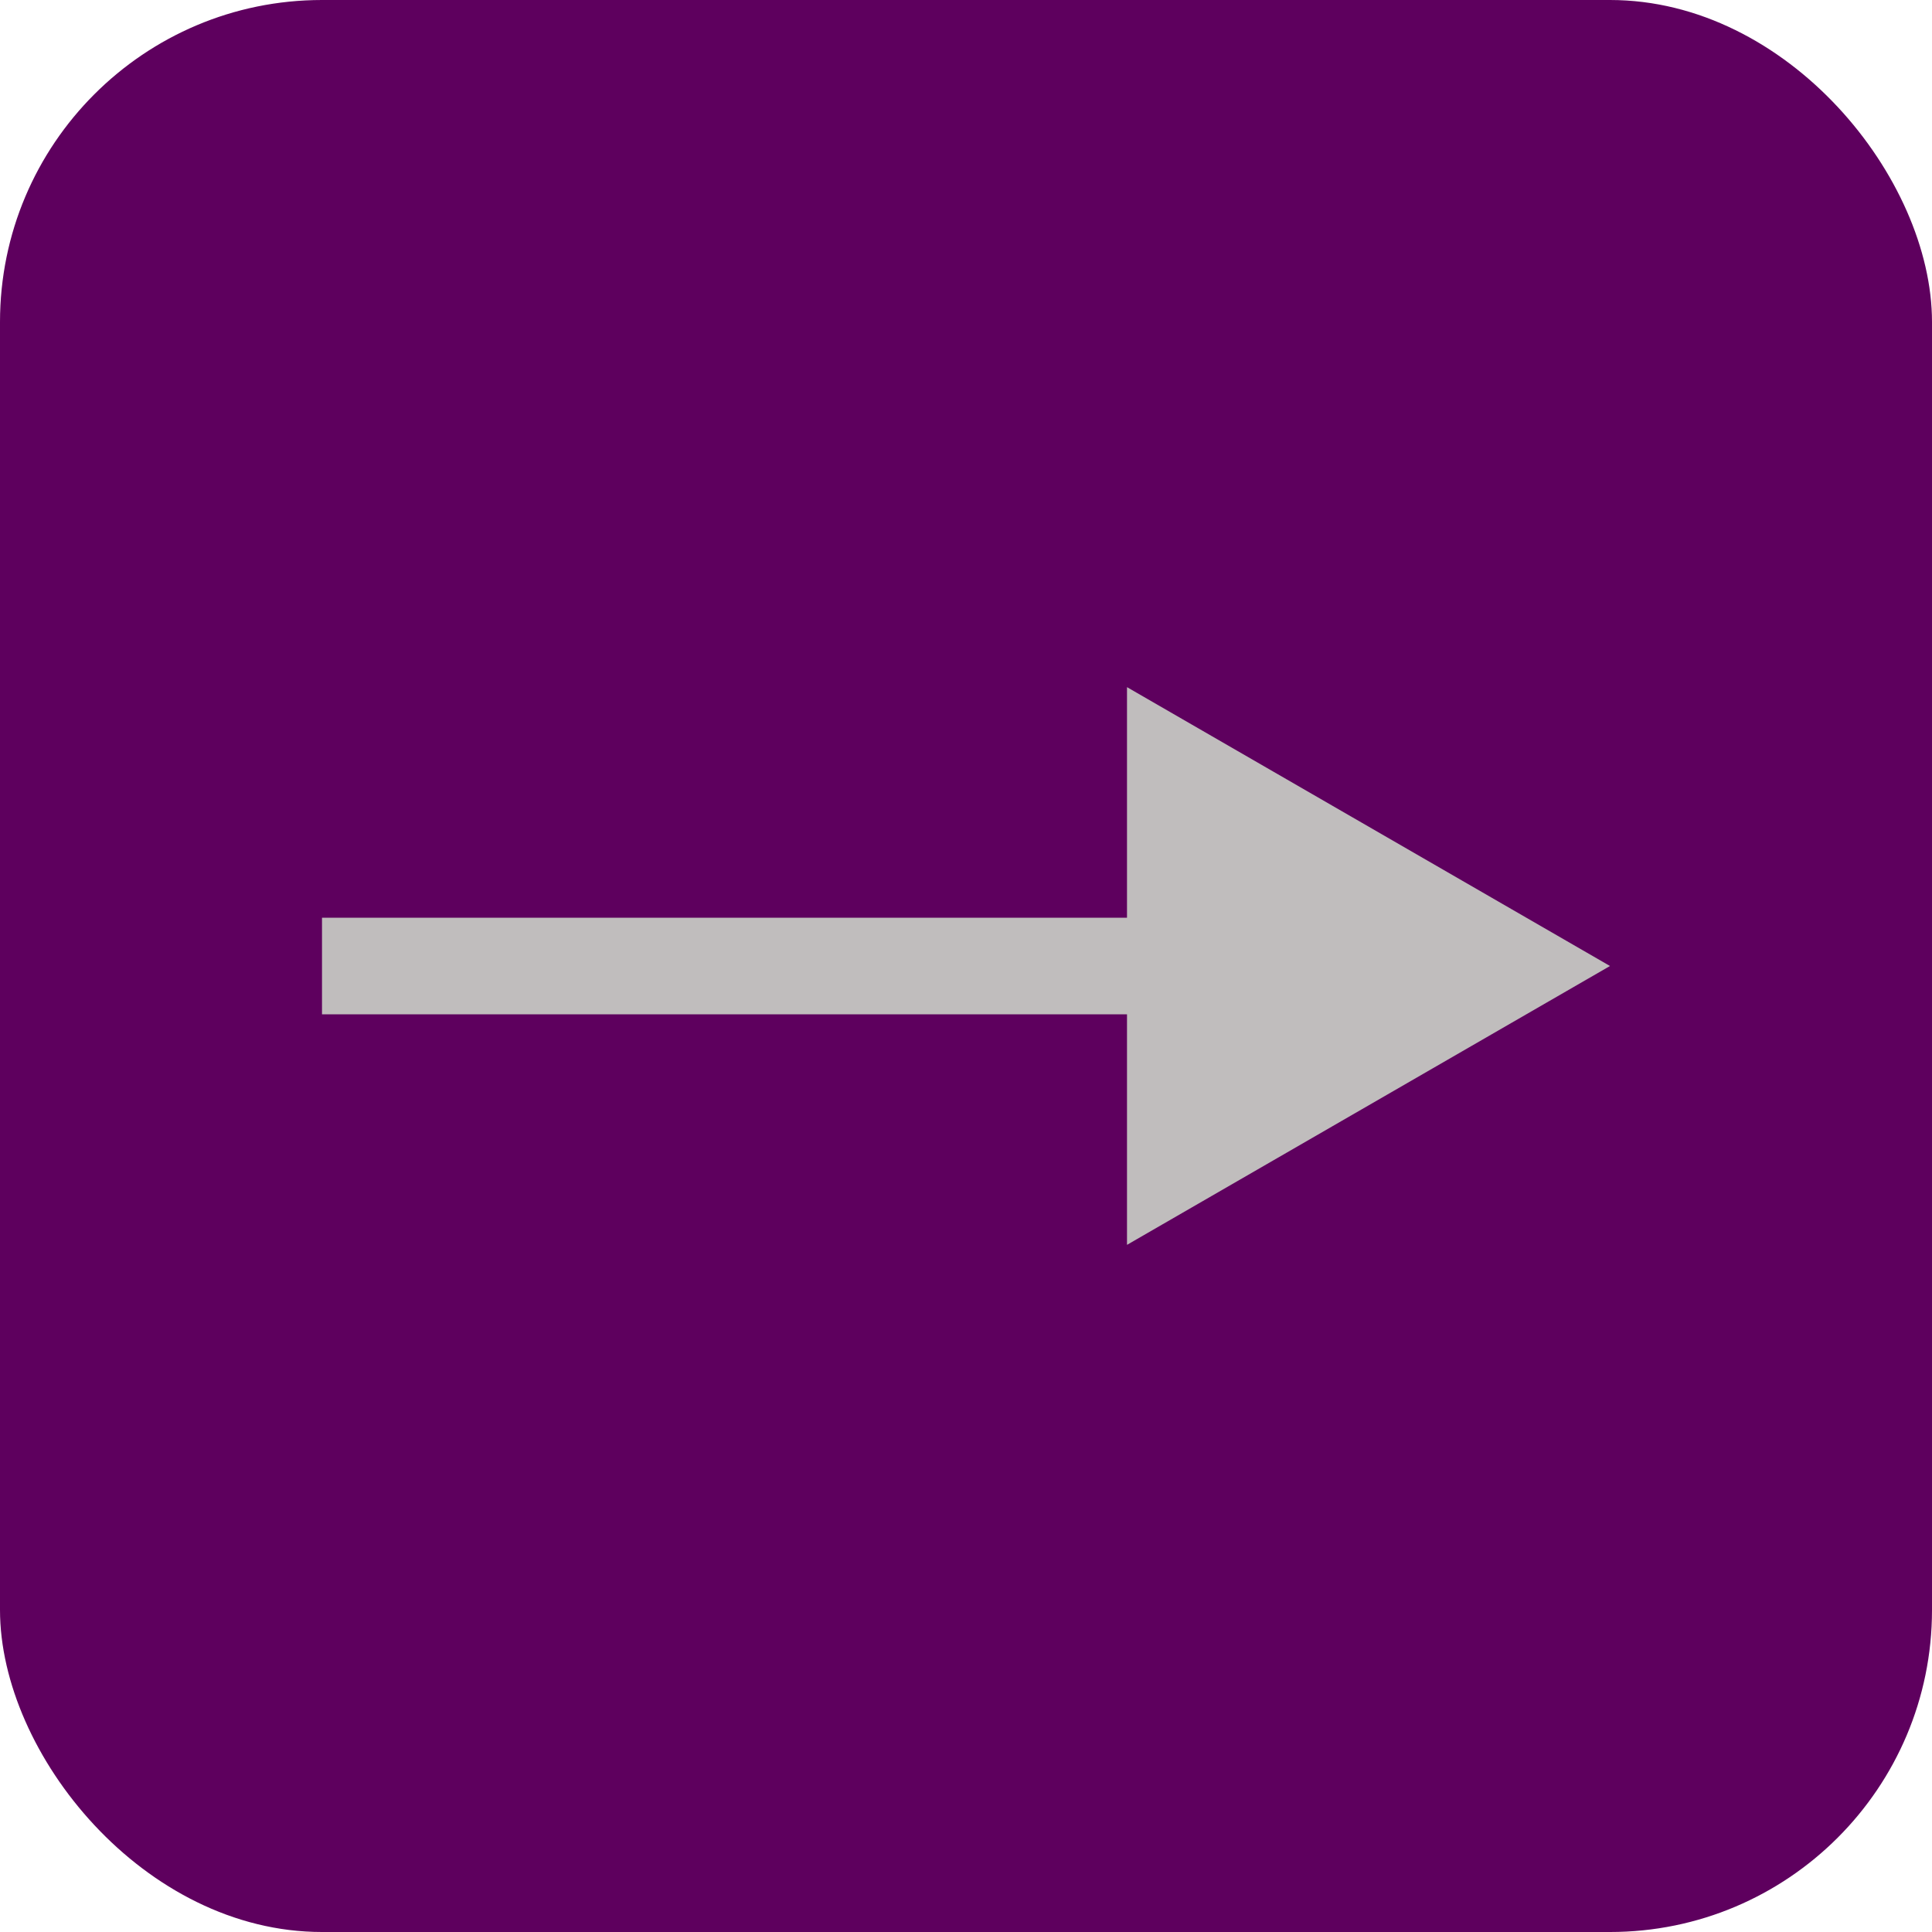
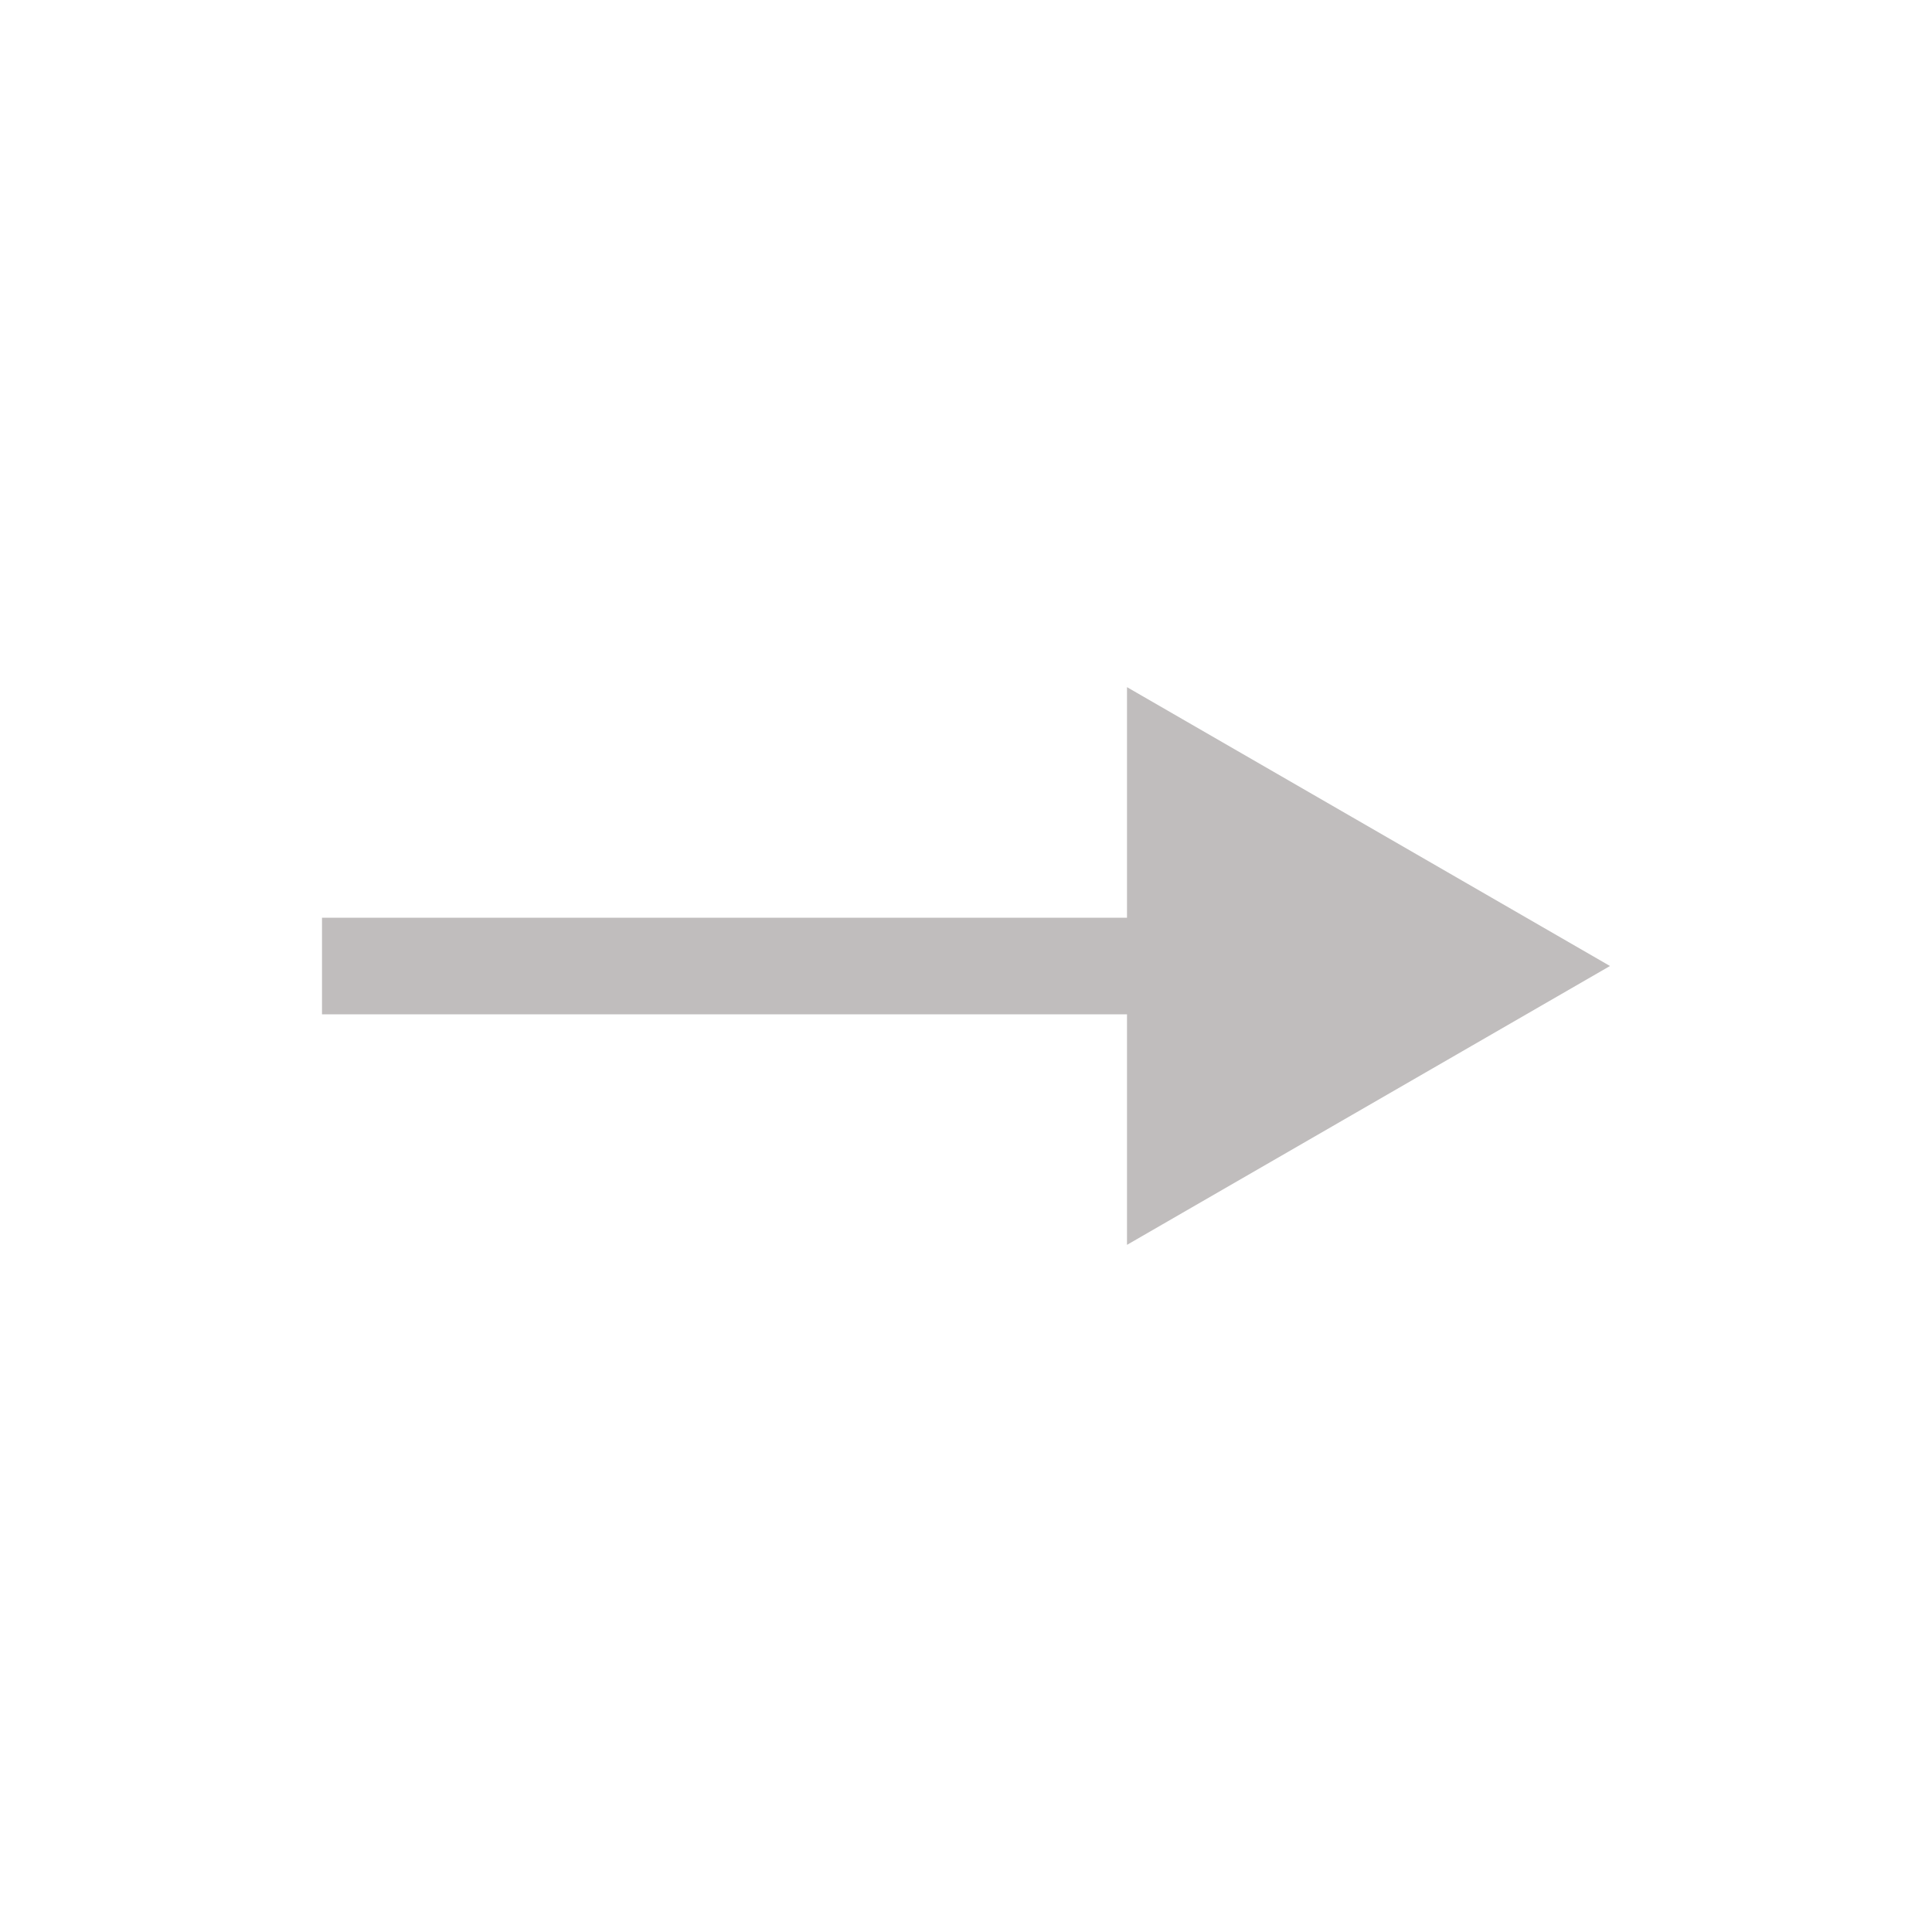
<svg xmlns="http://www.w3.org/2000/svg" width="60" height="60" viewBox="0 0 60 60" fill="none">
-   <rect width="60" height="60" rx="10" fill="#5E005E" />
-   <path d="M50 30L35 21.34V38.66L50 30ZM10 31.5H36.5V28.5H10V31.5Z" fill="#C0BDBD" />
+   <path d="M50 30L35 21.34V38.66ZM10 31.5H36.5V28.5H10V31.5Z" fill="#C0BDBD" />
</svg>